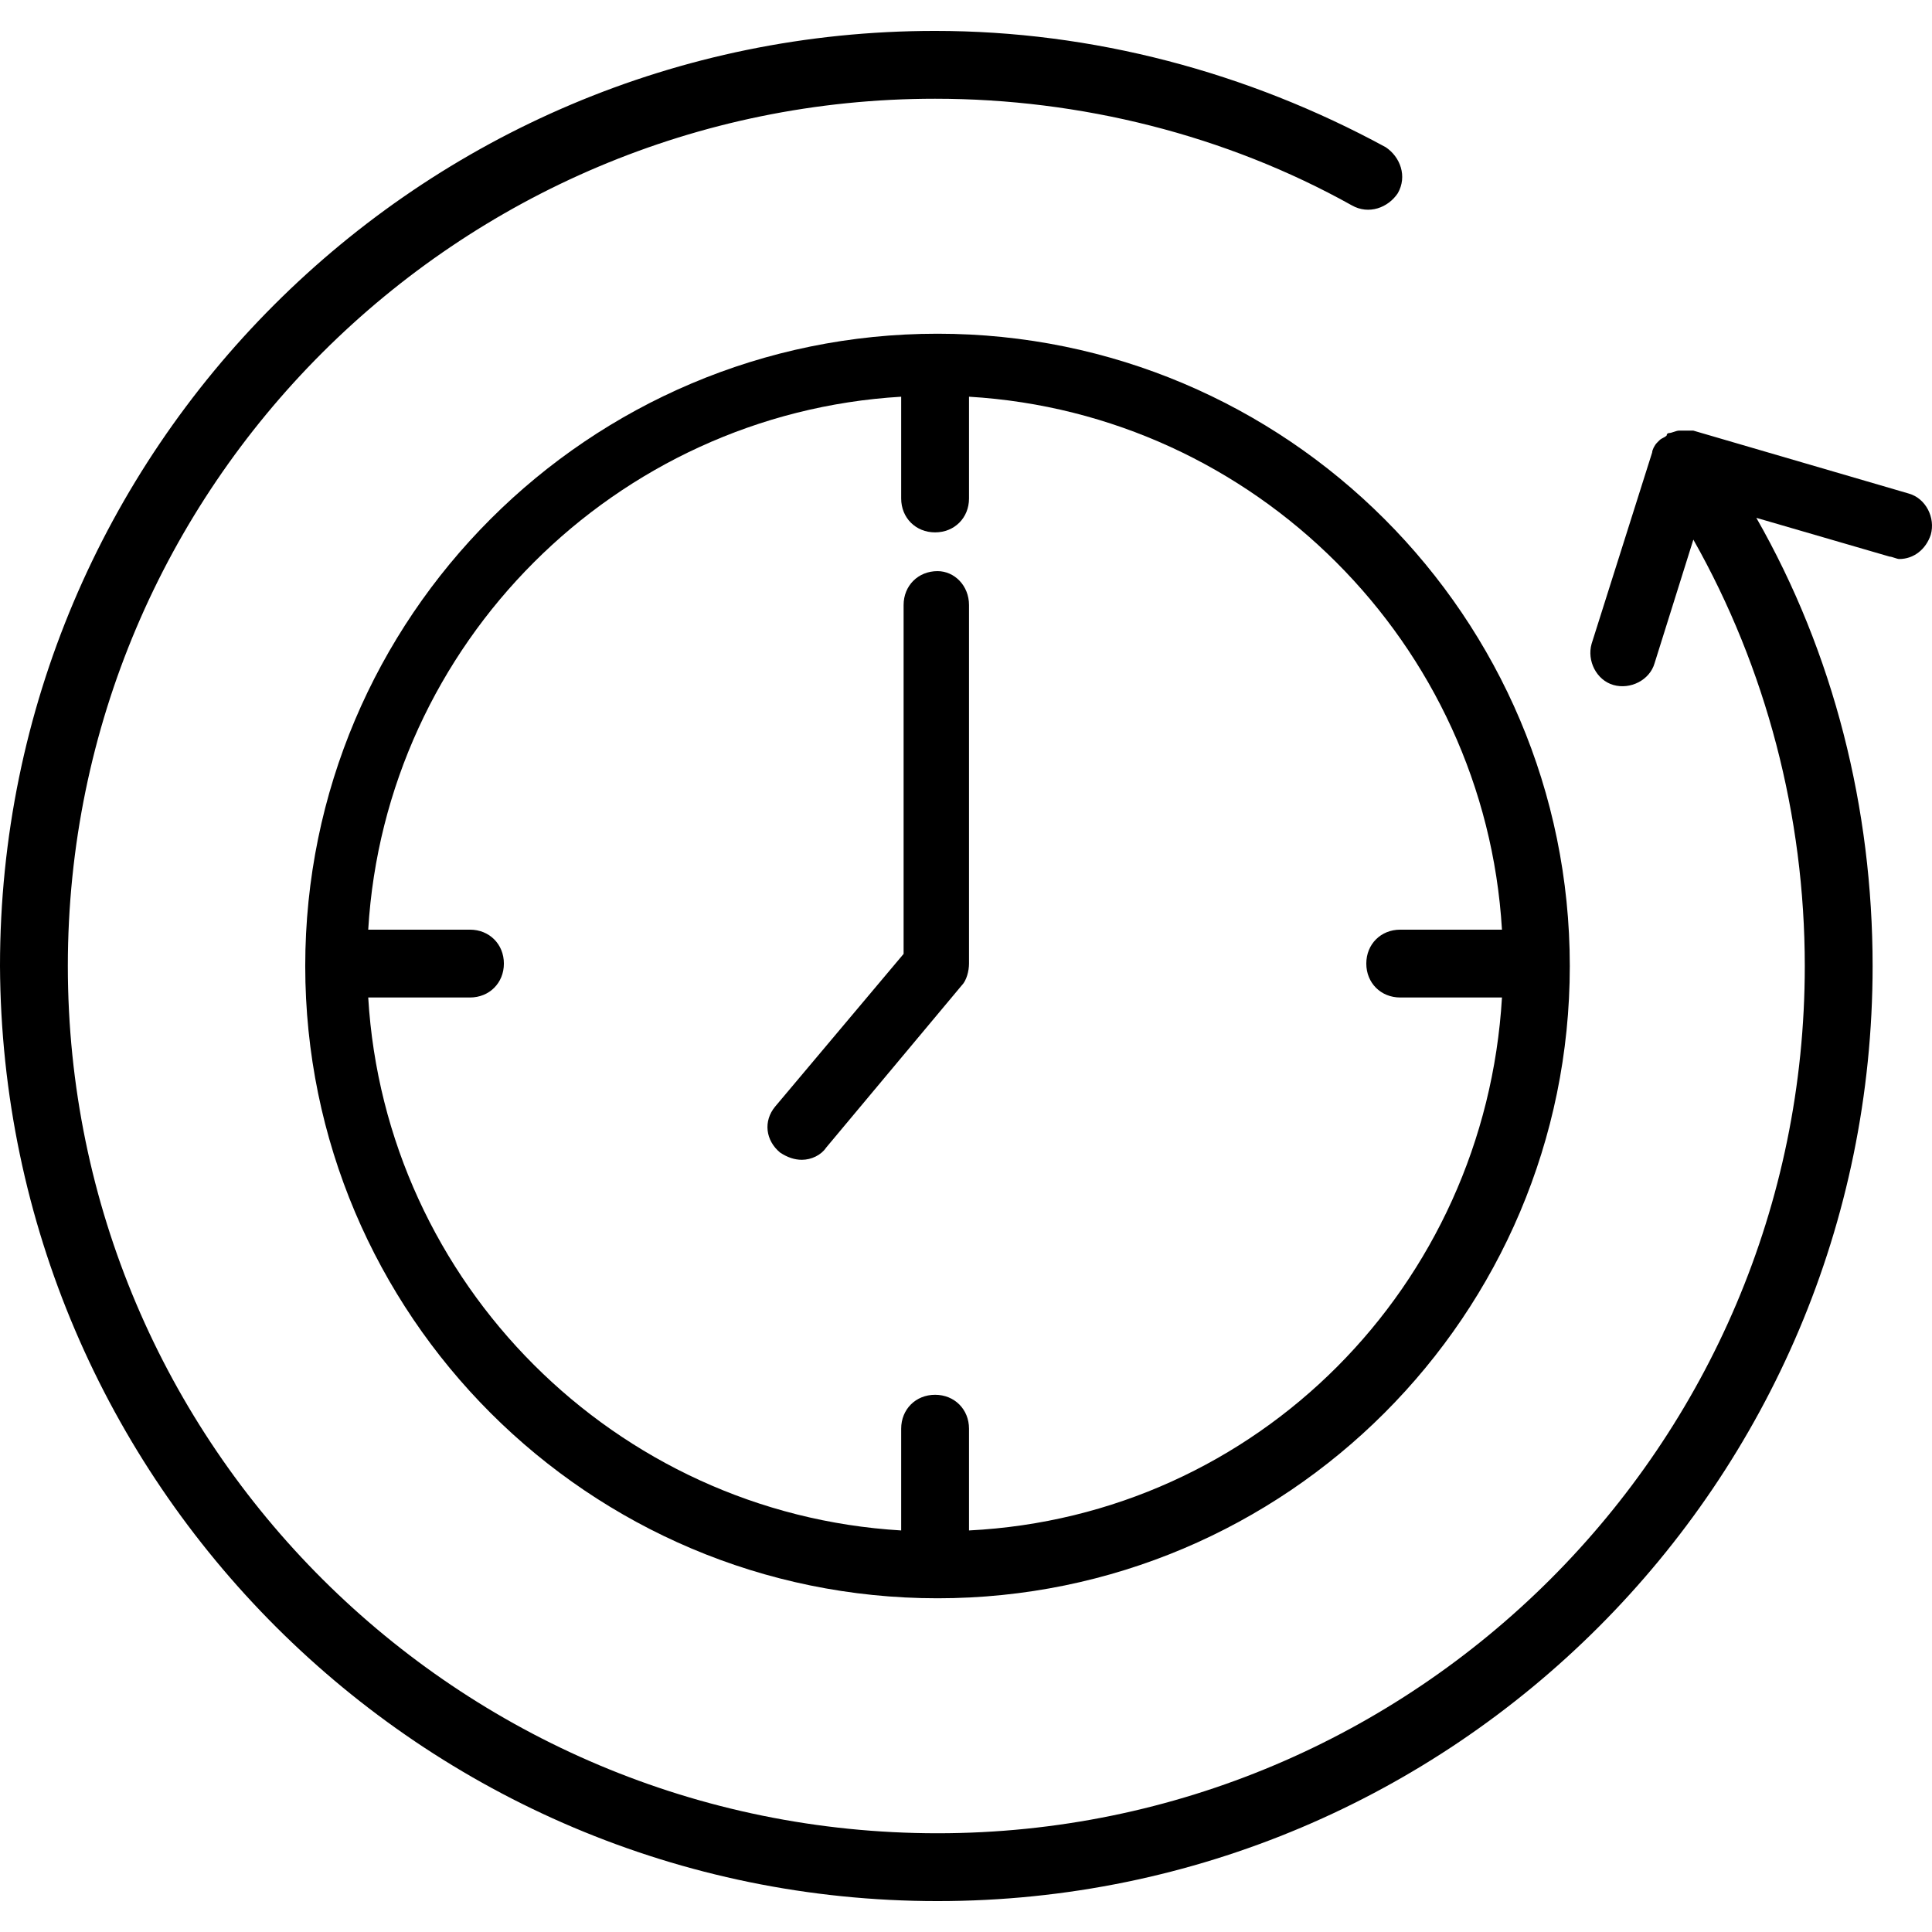
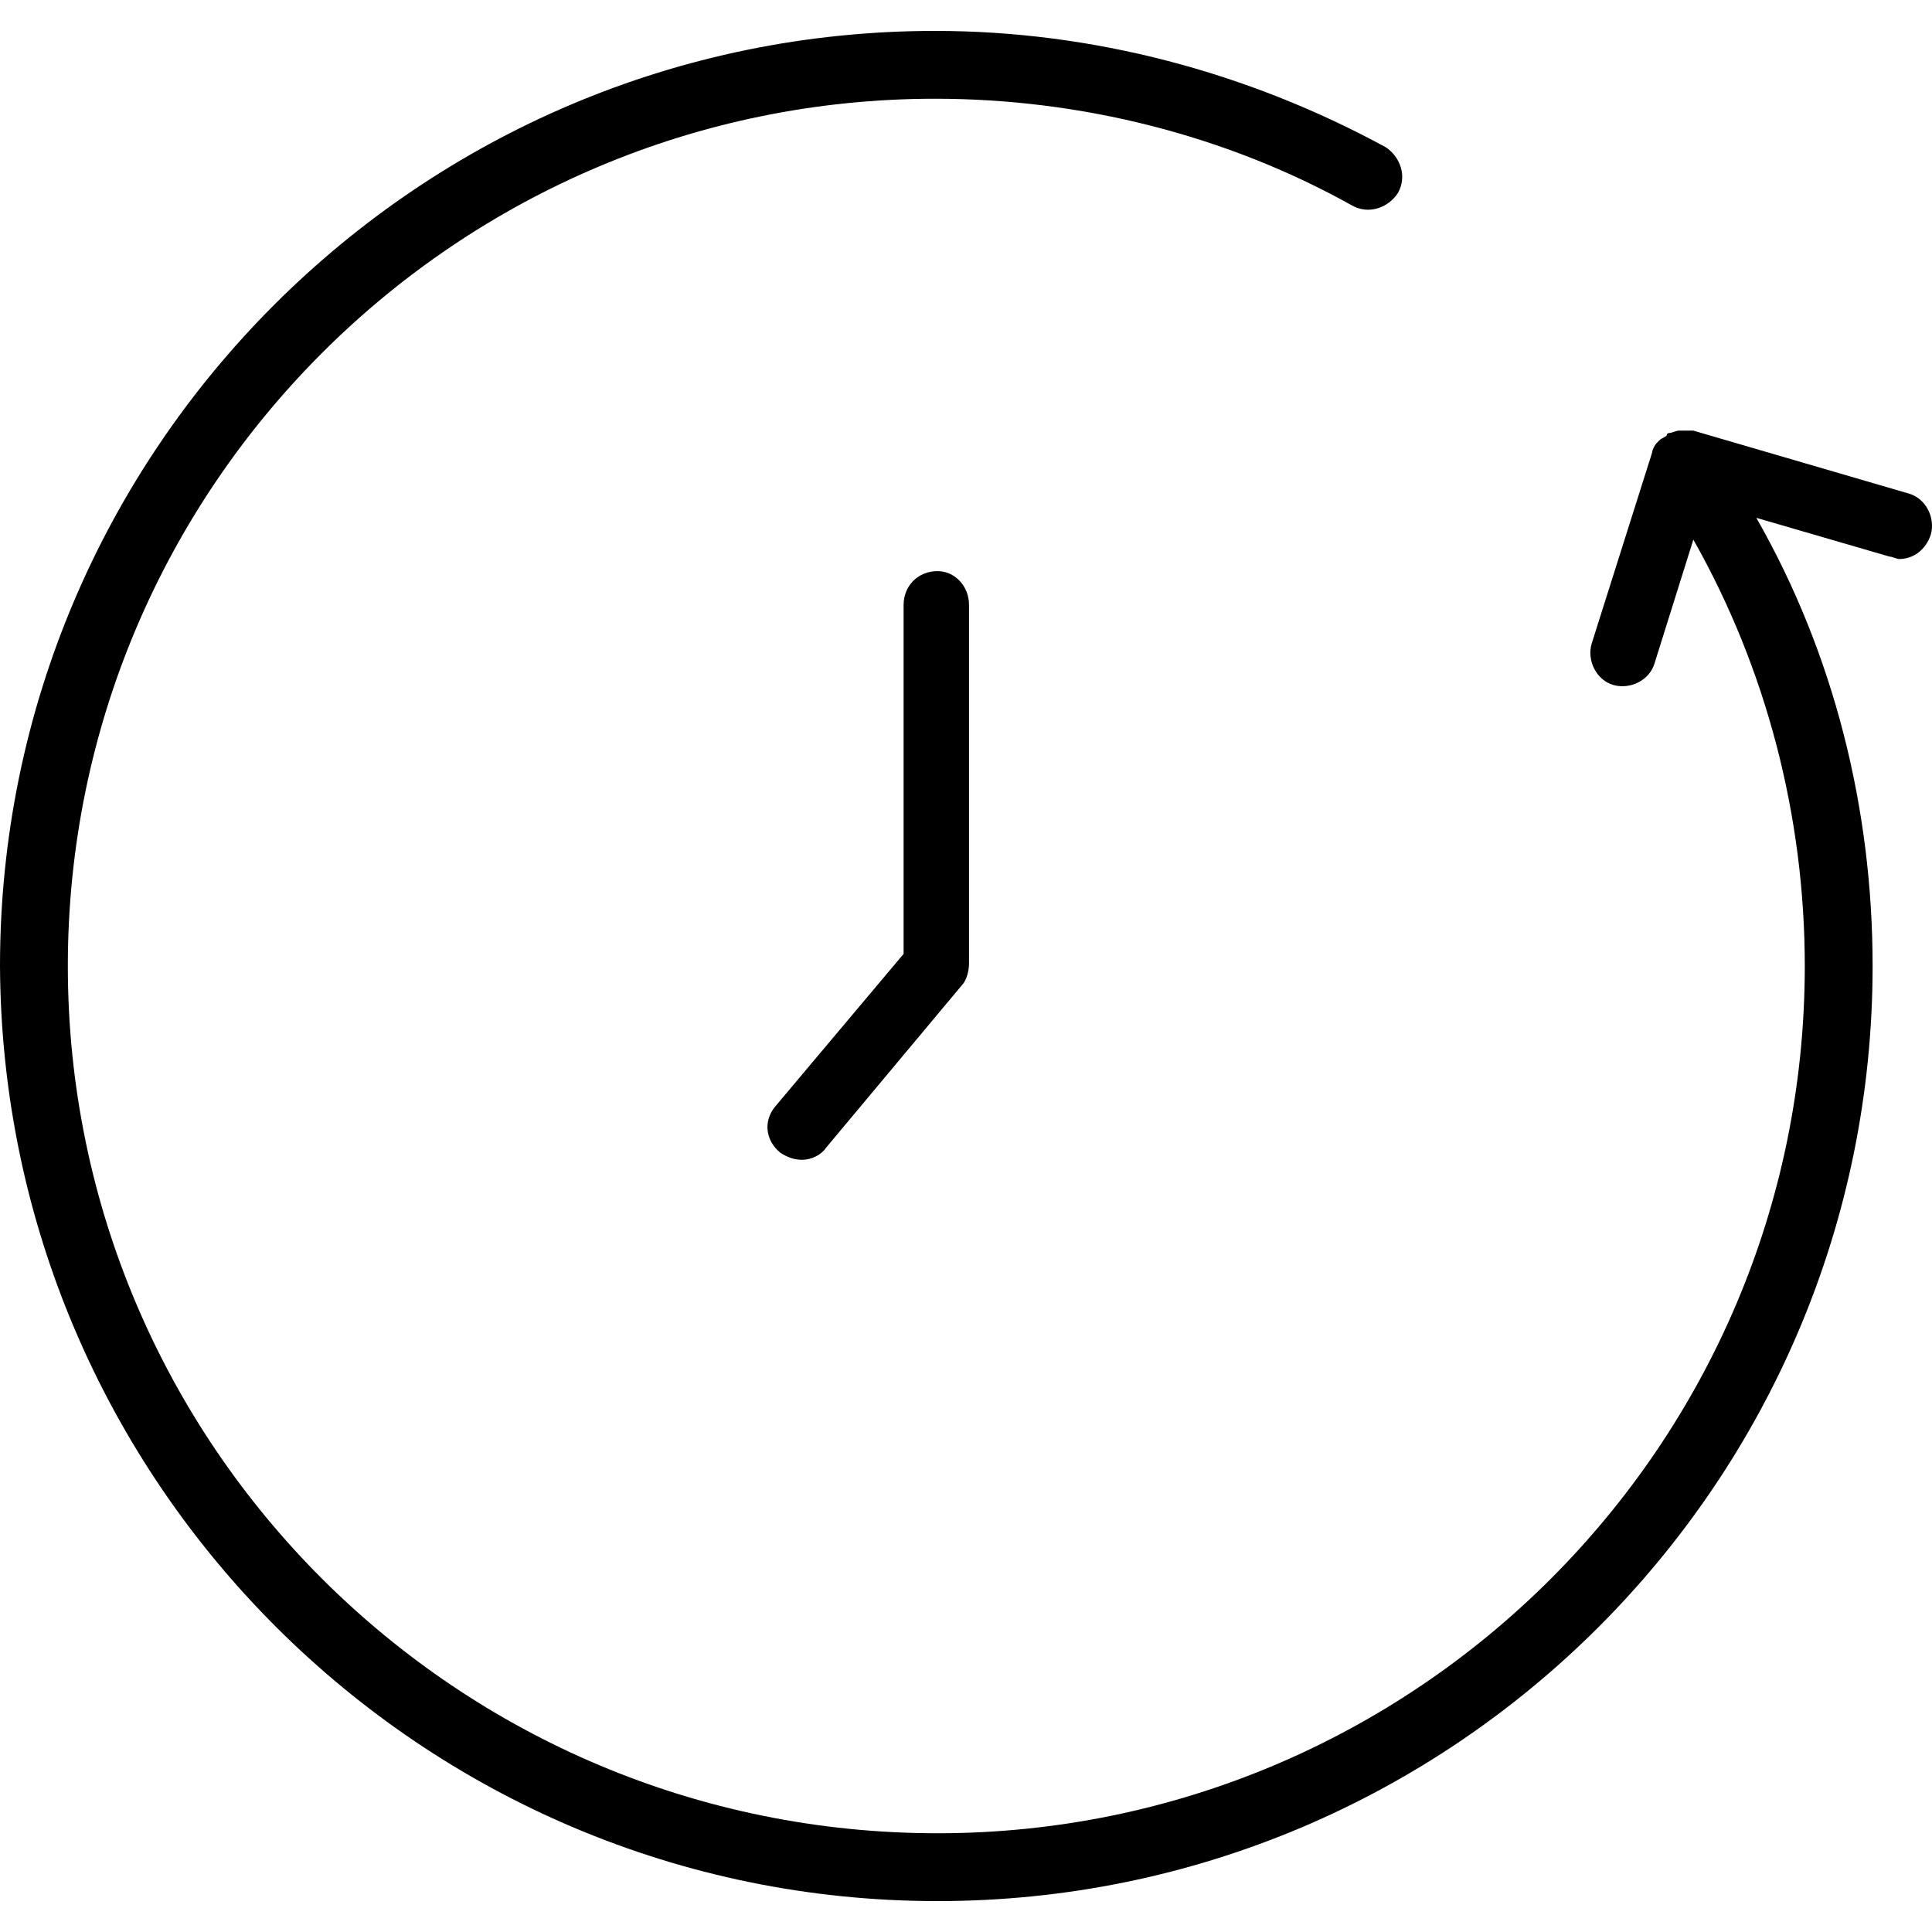
<svg xmlns="http://www.w3.org/2000/svg" id="Capa_1" x="0px" y="0px" viewBox="0 0 319.006 319.006" style="enable-background:new 0 0 319.006 319.006;" xml:space="preserve">
  <g>
    <g>
-       <path d="M154.8,55.103c-57.6,0-104.4,46.8-104.4,104.4s46.8,104.4,104.4,104.4c57.6,0,104.4-46.8,104.4-104.4 C259.2,101.903,212.4,55.103,154.8,55.103z M160,252.703v-16.8c0-3.2-2.4-5.6-5.6-5.6s-5.6,2.4-5.6,5.6v16.8 c-47.2-2.8-85.2-40.8-88-88h16.8c3.2,0,5.6-2.4,5.6-5.6c0-3.2-2.4-5.6-5.6-5.6H60.8c2.8-47.2,40.8-85.2,88-88v16.8 c0,3.2,2.4,5.6,5.6,5.6s5.6-2.4,5.6-5.6v-16.8c47.2,2.8,85.2,40.8,88,88h-16.8c-3.2,0-5.6,2.4-5.6,5.6s2.4,5.6,5.6,5.6H248 C245.2,212.303,207.6,250.303,160,252.703z" />
-     </g>
+       </g>
  </g>
  <g>
    <g>
      <path d="M154.8,94.303c-3.2,0-5.6,2.4-5.6,5.6v57.6l-21.2,25.2c-2,2.4-1.6,5.6,0.8,7.6c1.2,0.8,2.4,1.2,3.6,1.2c1.6,0,3.2-0.8,4-2 l22.4-26.8c0.8-0.8,1.2-2.4,1.2-3.6v-59.2C160,96.703,157.6,94.303,154.8,94.303z" />
    </g>
  </g>
  <g>
    <g>
      <path d="M315.2,81.503l-35.6-10.4c0,0,0,0-0.4,0c-0.4,0-1.2,0-1.6,0h-0.4c-0.4,0-1.2,0.4-1.6,0.4c0,0-0.4,0-0.4,0.4 c-0.4,0.4-0.8,0.4-1.2,0.8l-0.4,0.4c-0.4,0.4-0.8,1.2-0.8,1.6l-10,31.6c-0.8,2.8,0.8,6,3.6,6.8c2.8,0.8,6-0.8,6.8-3.6l6.4-20.4 c12,21.2,18.4,45.6,18.4,70.4c0,79.2-64.4,143.2-143.2,143.2c-79.2,0-143.6-64-143.6-143.2s64.4-143.2,143.2-143.2 c24,0,48,6,68.8,17.6c2.8,1.6,6,0.4,7.6-2c1.6-2.8,0.4-6-2-7.6c-22.8-12.4-48.4-19.2-74.4-19.2C69.2,5.103,0,74.303,0,159.503 c0.4,85.2,69.6,154.4,154.8,154.4s154.4-69.2,154.4-154.4c0-26-6.4-51.6-19.2-74l22,6.4c0.4,0,1.2,0.4,1.6,0.4 c2.4,0,4.4-1.6,5.2-4C319.6,85.503,318,82.303,315.2,81.503z" />
    </g>
  </g>
  <g> </g>
  <g> </g>
  <g> </g>
  <g> </g>
  <g> </g>
  <g> </g>
  <g> </g>
  <g> </g>
  <g> </g>
  <g> </g>
  <g> </g>
  <g> </g>
  <g> </g>
  <g> </g>
  <g> </g>
</svg>